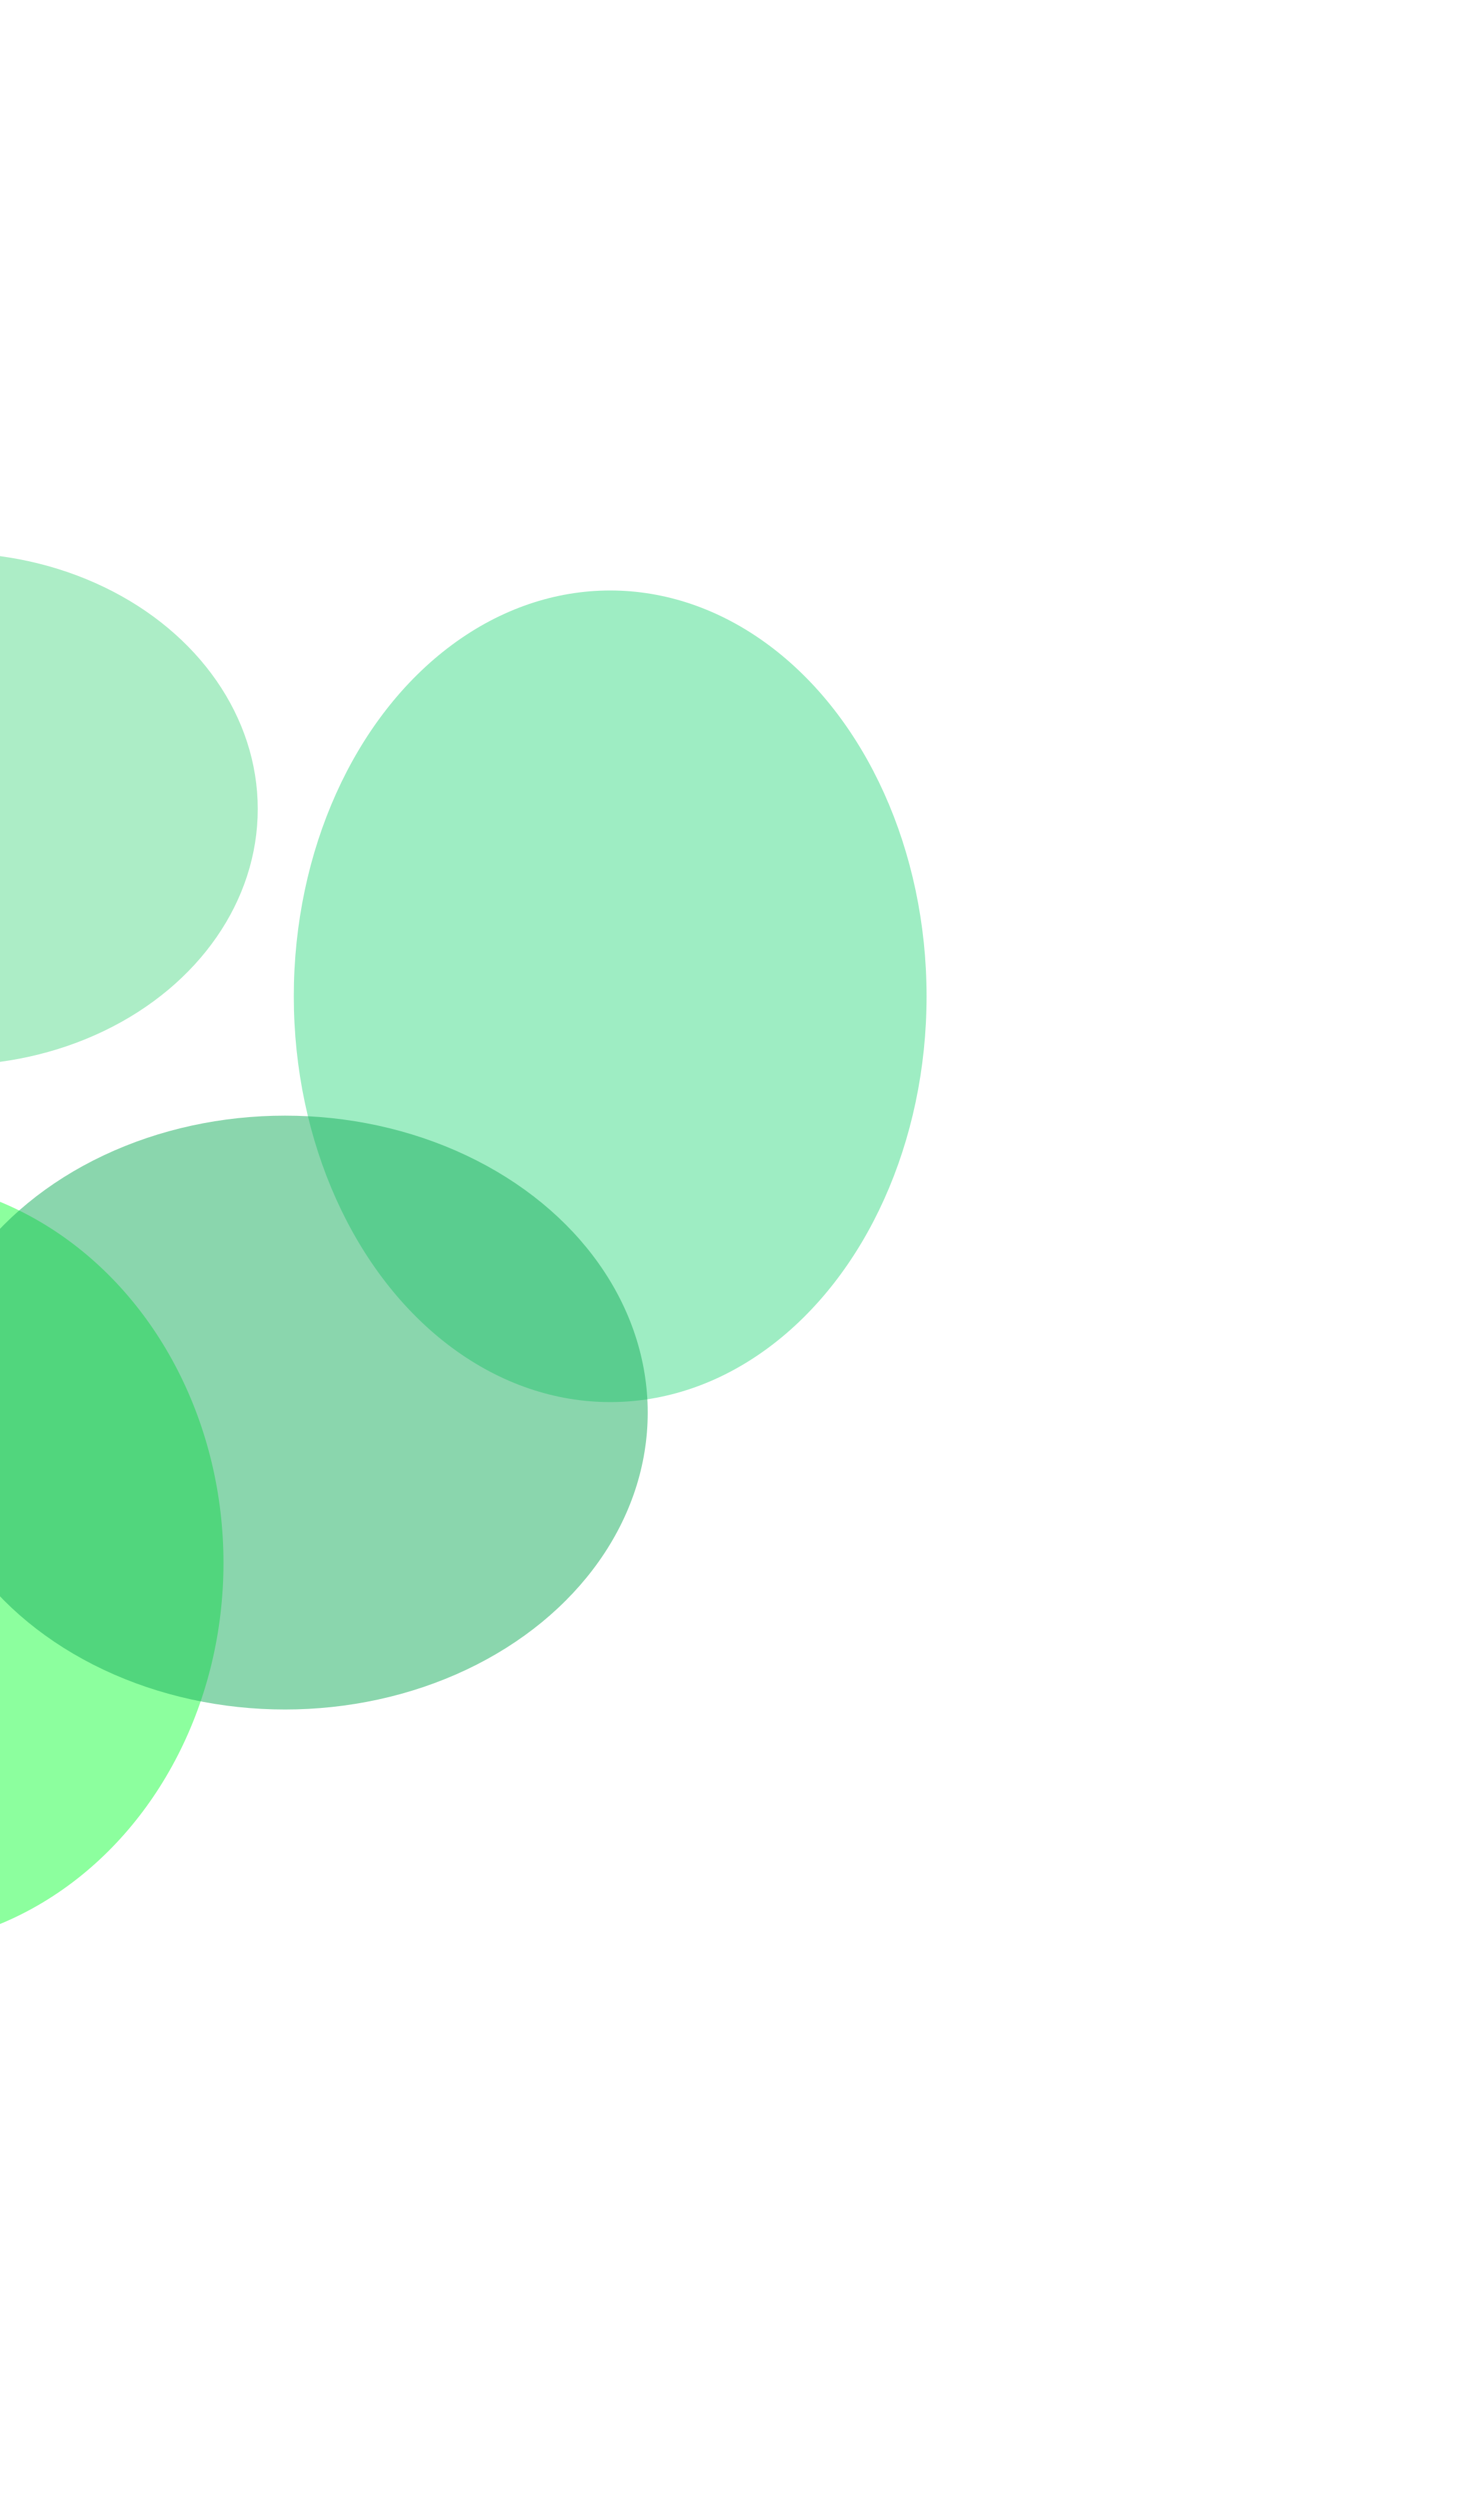
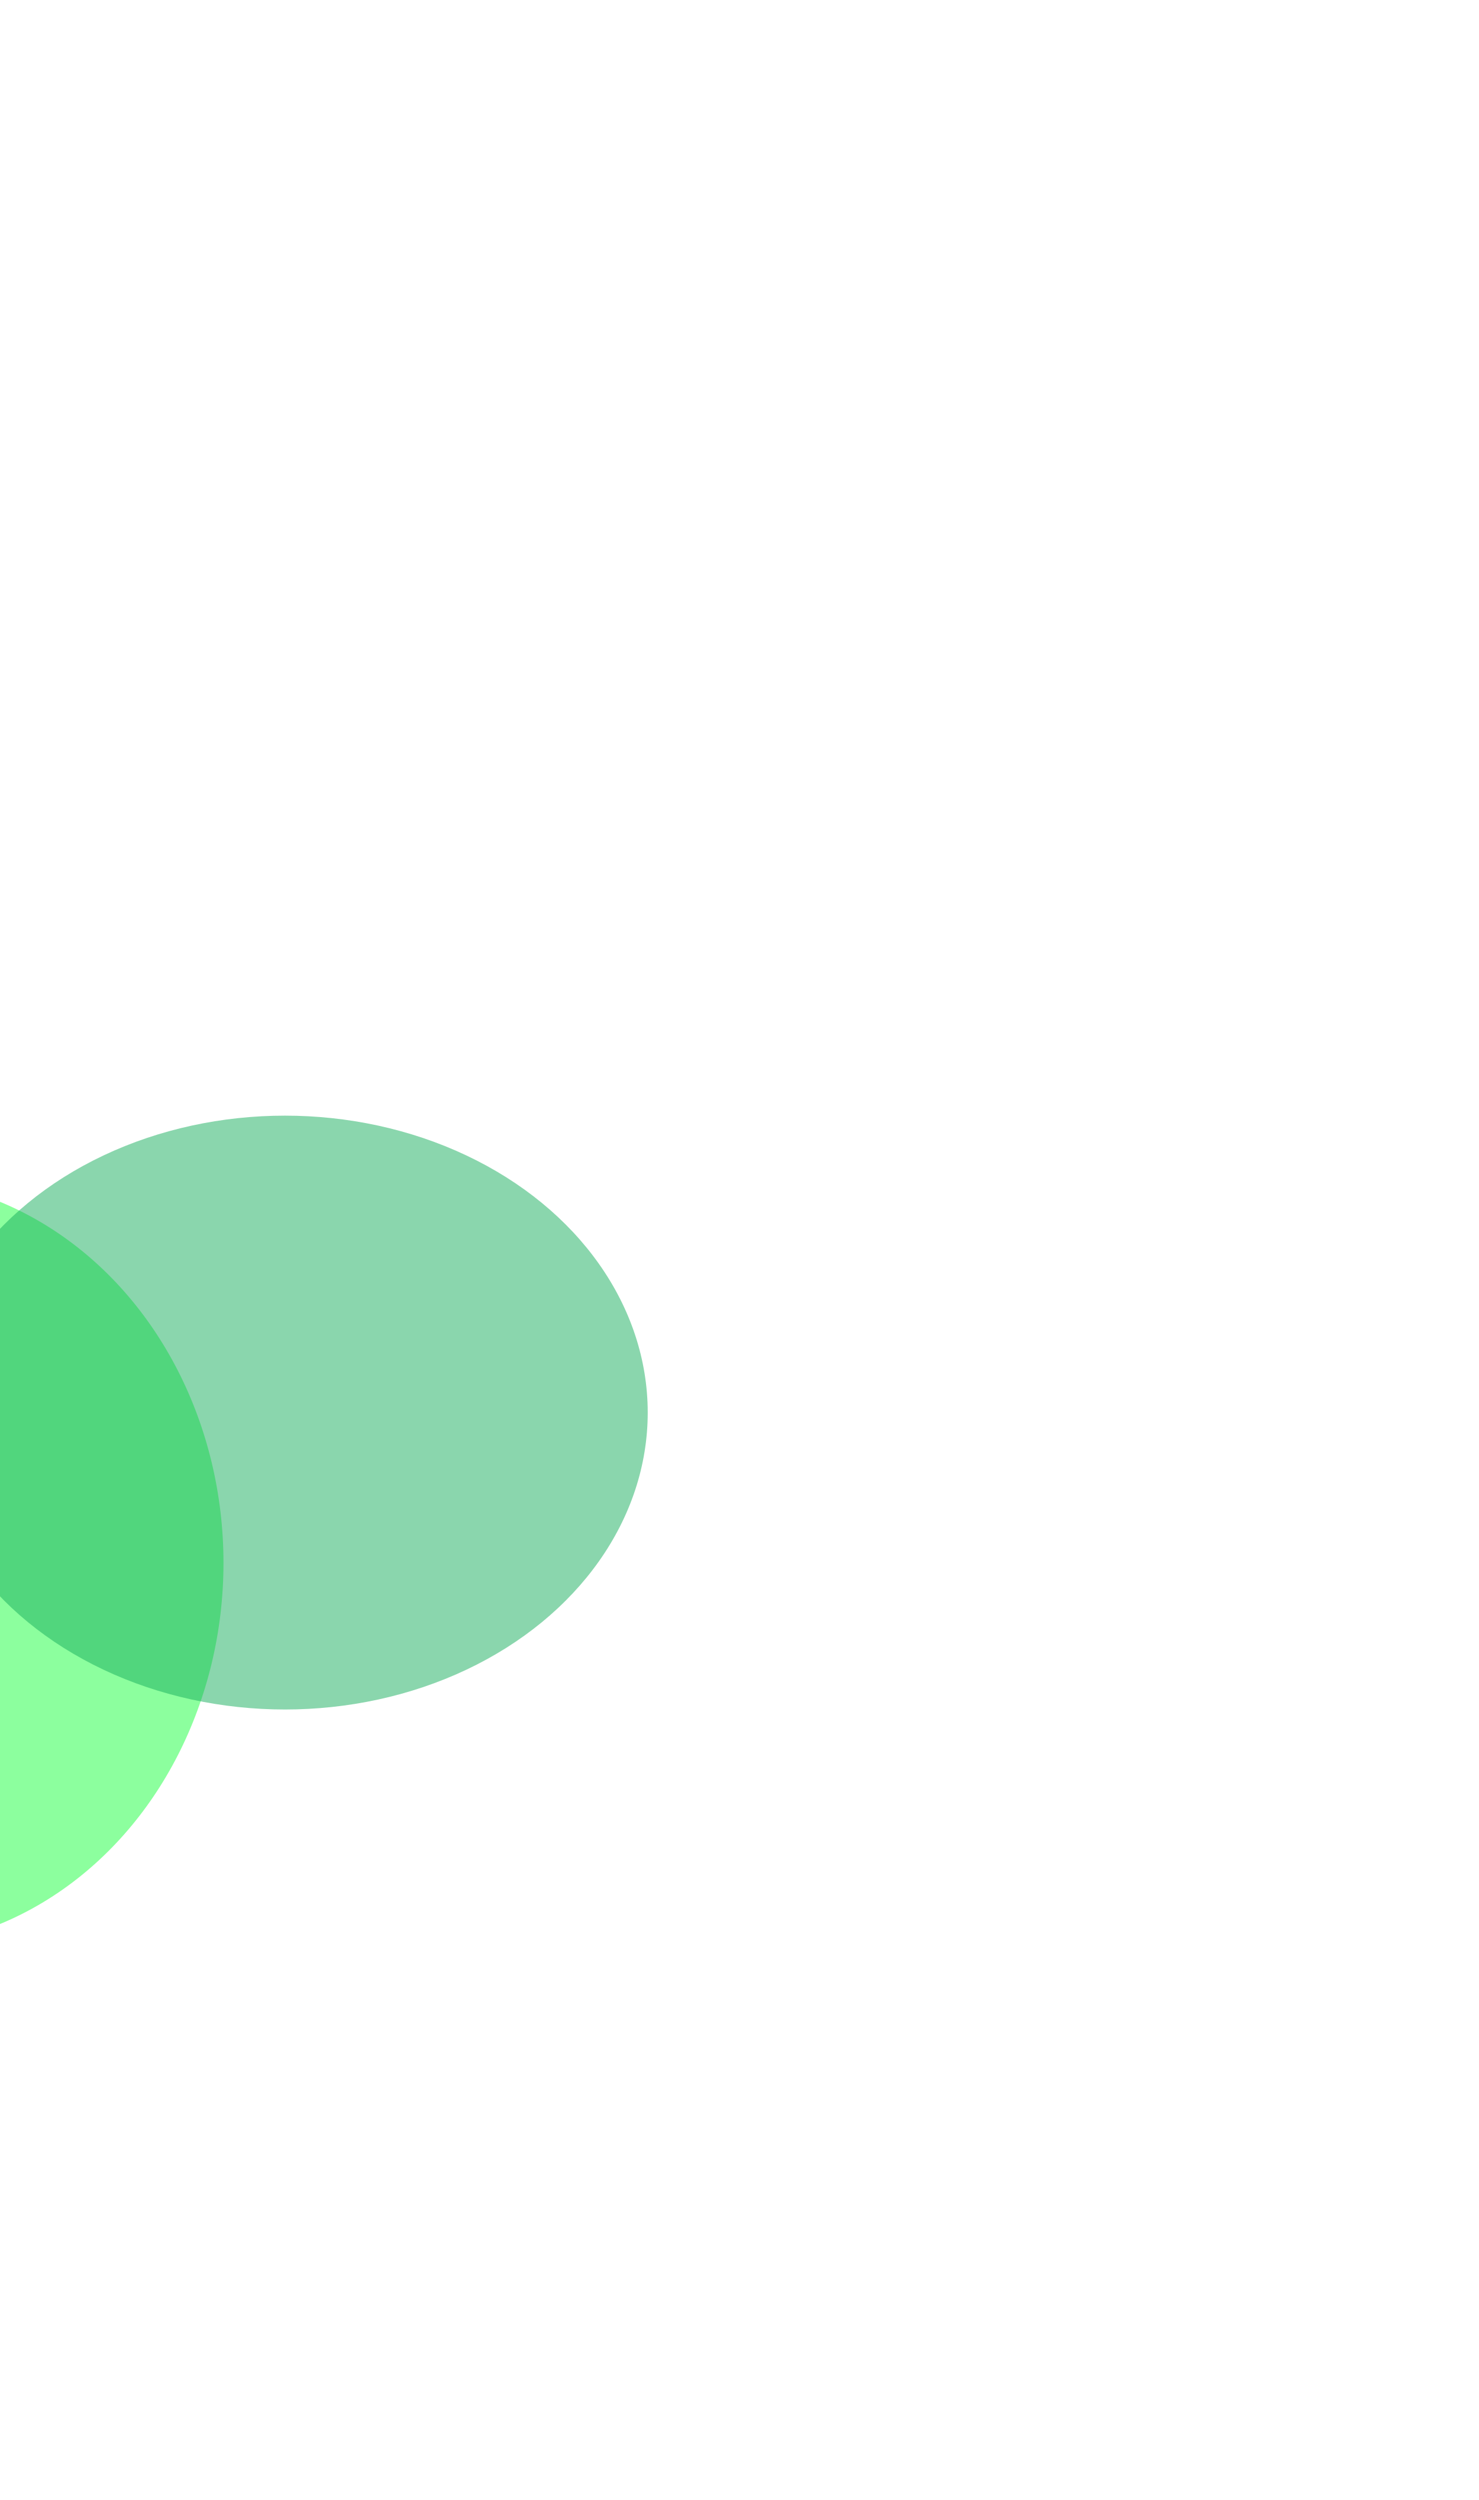
<svg xmlns="http://www.w3.org/2000/svg" width="589" height="995" viewBox="0 0 589 995" fill="none">
  <g filter="url(#filter0_f_1_149)">
    <ellipse cx="-46.5" cy="622" rx="135.5" ry="153" fill="#1AFF3E" fill-opacity="0.5" />
  </g>
  <g filter="url(#filter1_f_1_149)">
-     <ellipse cx="243" cy="396.5" rx="126" ry="161.5" fill="#3FDD88" fill-opacity="0.5" />
-   </g>
+     </g>
  <g filter="url(#filter2_f_1_149)">
    <ellipse cx="113.475" cy="562.17" rx="144.475" ry="118.17" fill="#17AE5C" fill-opacity="0.5" />
  </g>
  <g filter="url(#filter3_f_1_149)">
-     <ellipse cx="-19.676" cy="321.96" rx="122.324" ry="101.96" fill="#61DD93" fill-opacity="0.52" />
-   </g>
+     </g>
  <defs>
    <filter id="filter0_f_1_149" x="-402" y="249" width="711" height="746" filterUnits="userSpaceOnUse" color-interpolation-filters="sRGB">
      <feGaussianBlur stdDeviation="110" />
    </filter>
    <filter id="filter1_f_1_149" x="-103" y="15" width="692" height="763" filterUnits="userSpaceOnUse" color-interpolation-filters="sRGB">
      <feGaussianBlur stdDeviation="110" />
    </filter>
    <filter id="filter2_f_1_149" x="-251" y="224" width="728.95" height="676.34" filterUnits="userSpaceOnUse" color-interpolation-filters="sRGB">
      <feGaussianBlur stdDeviation="110" />
    </filter>
    <filter id="filter3_f_1_149" x="-362" y="0" width="684.648" height="643.92" filterUnits="userSpaceOnUse" color-interpolation-filters="sRGB">
      <feGaussianBlur stdDeviation="110" />
    </filter>
  </defs>
</svg>